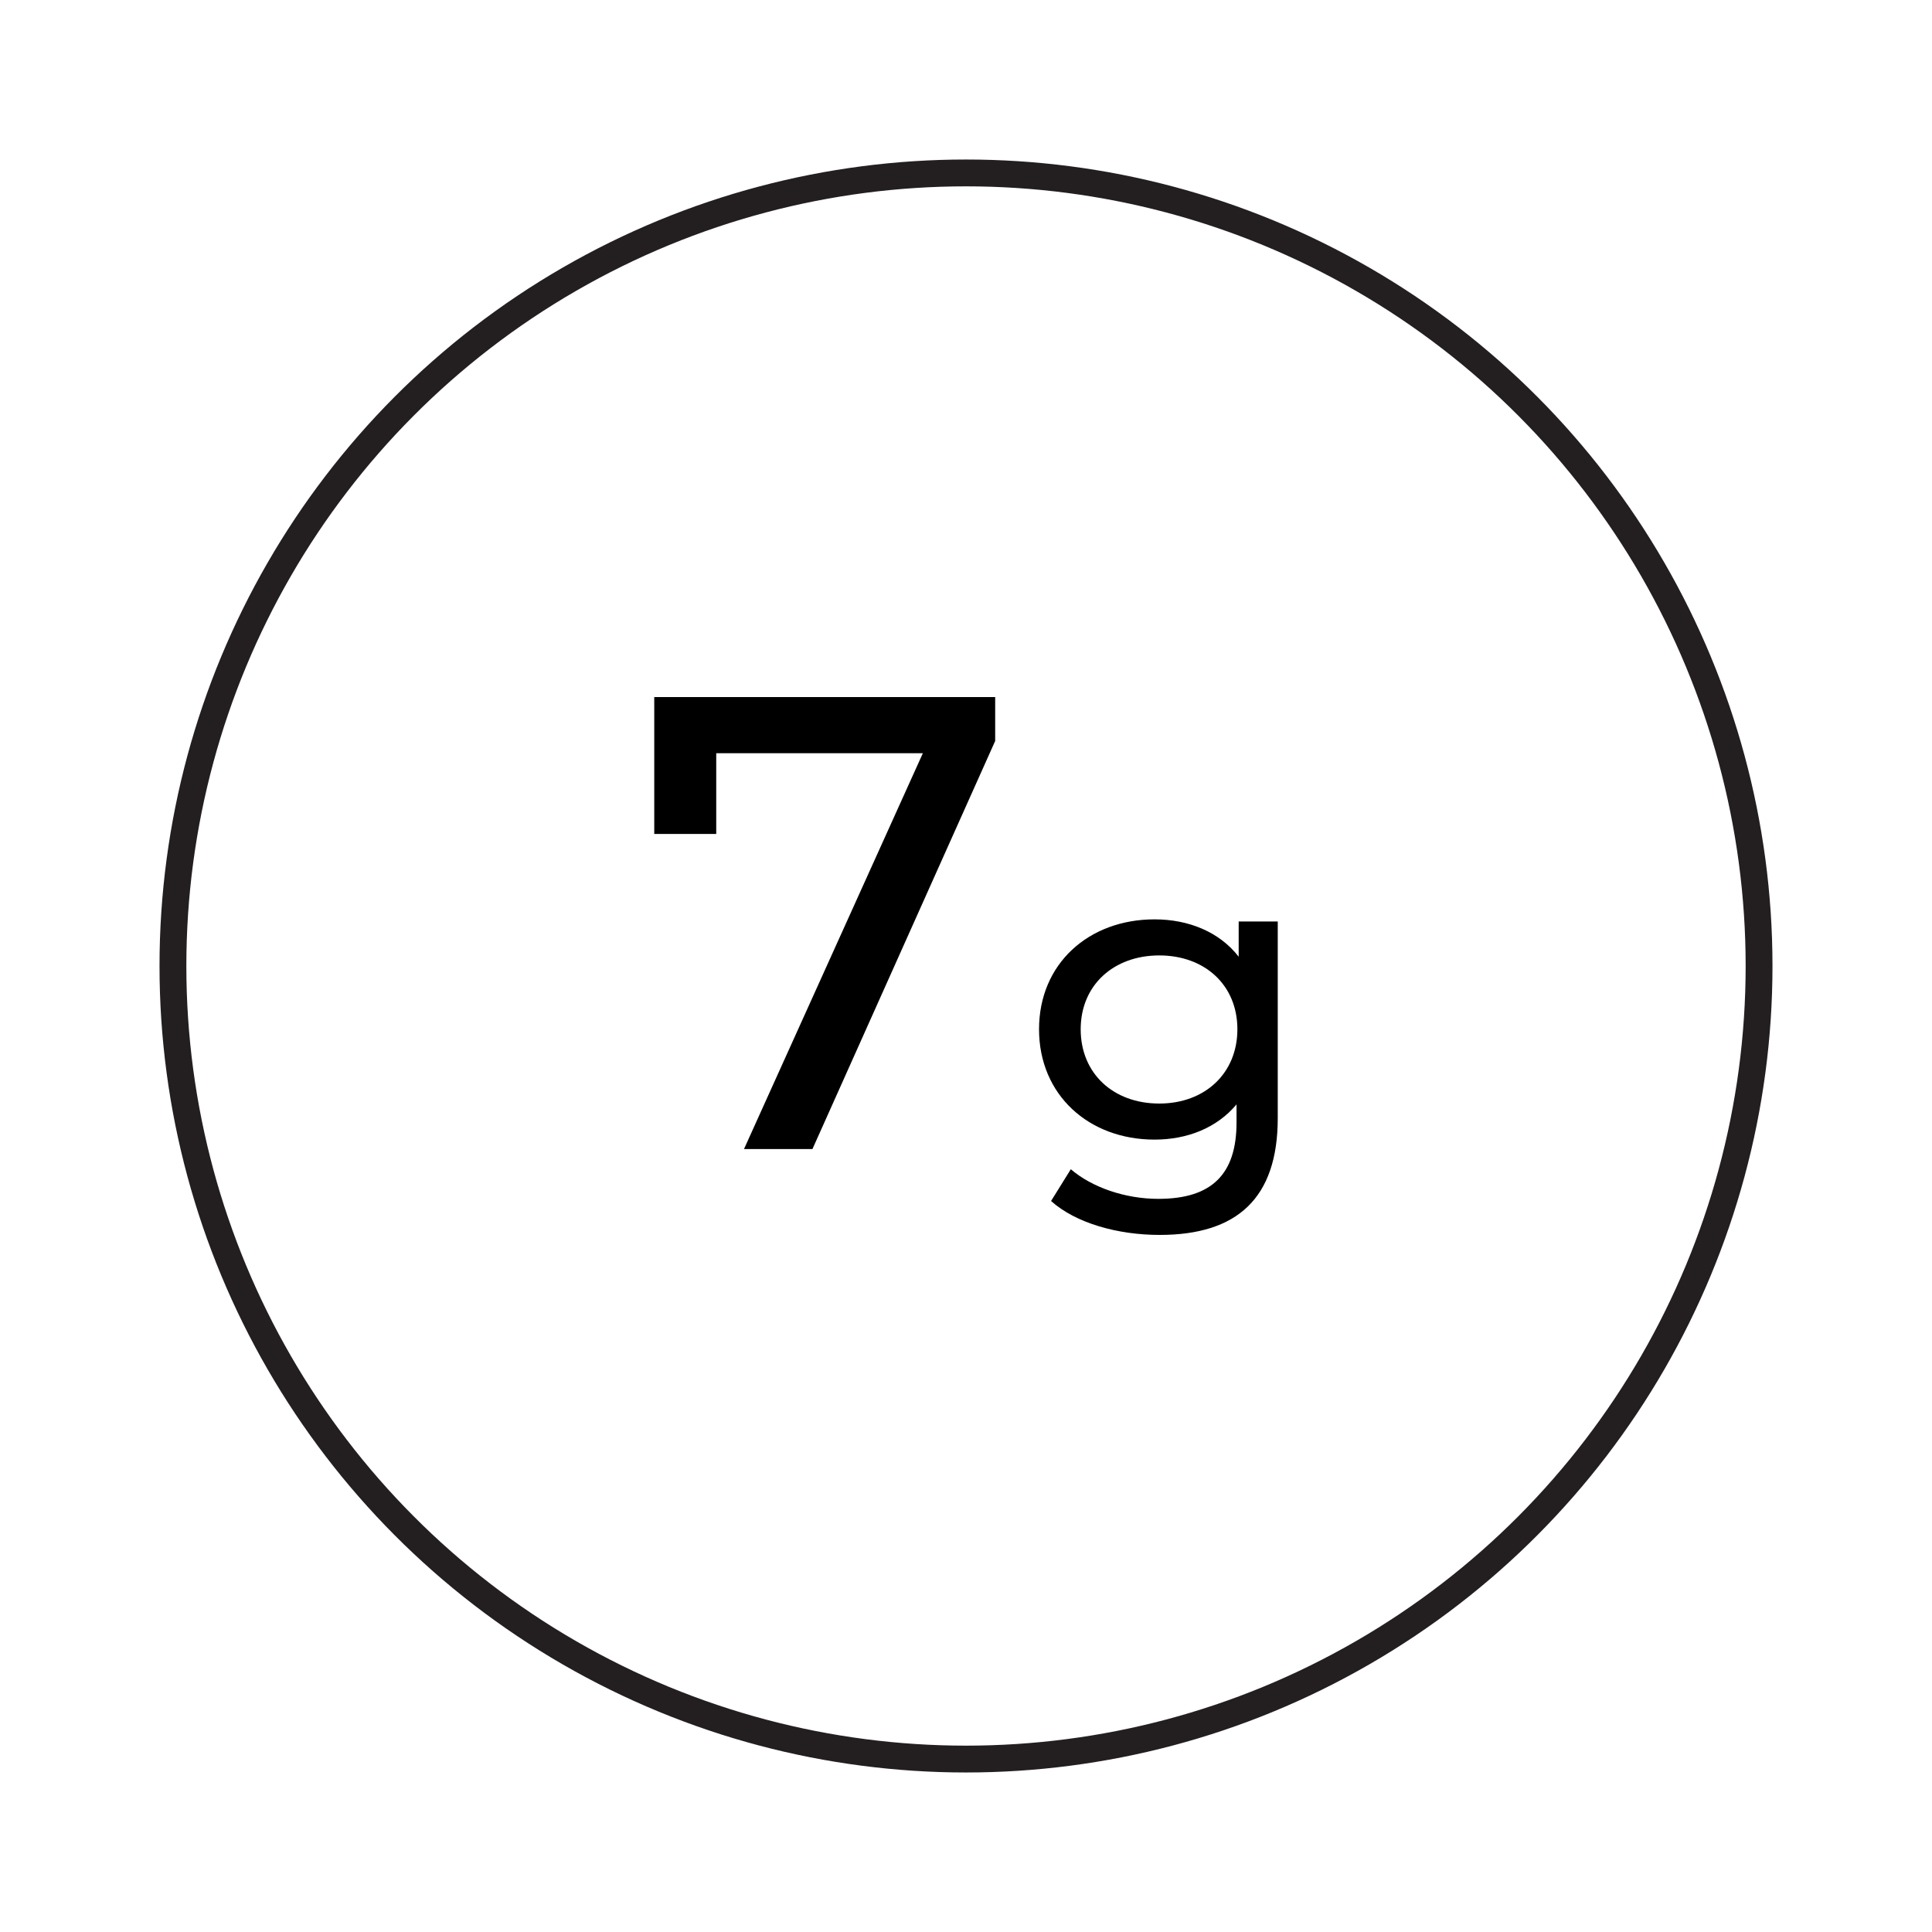
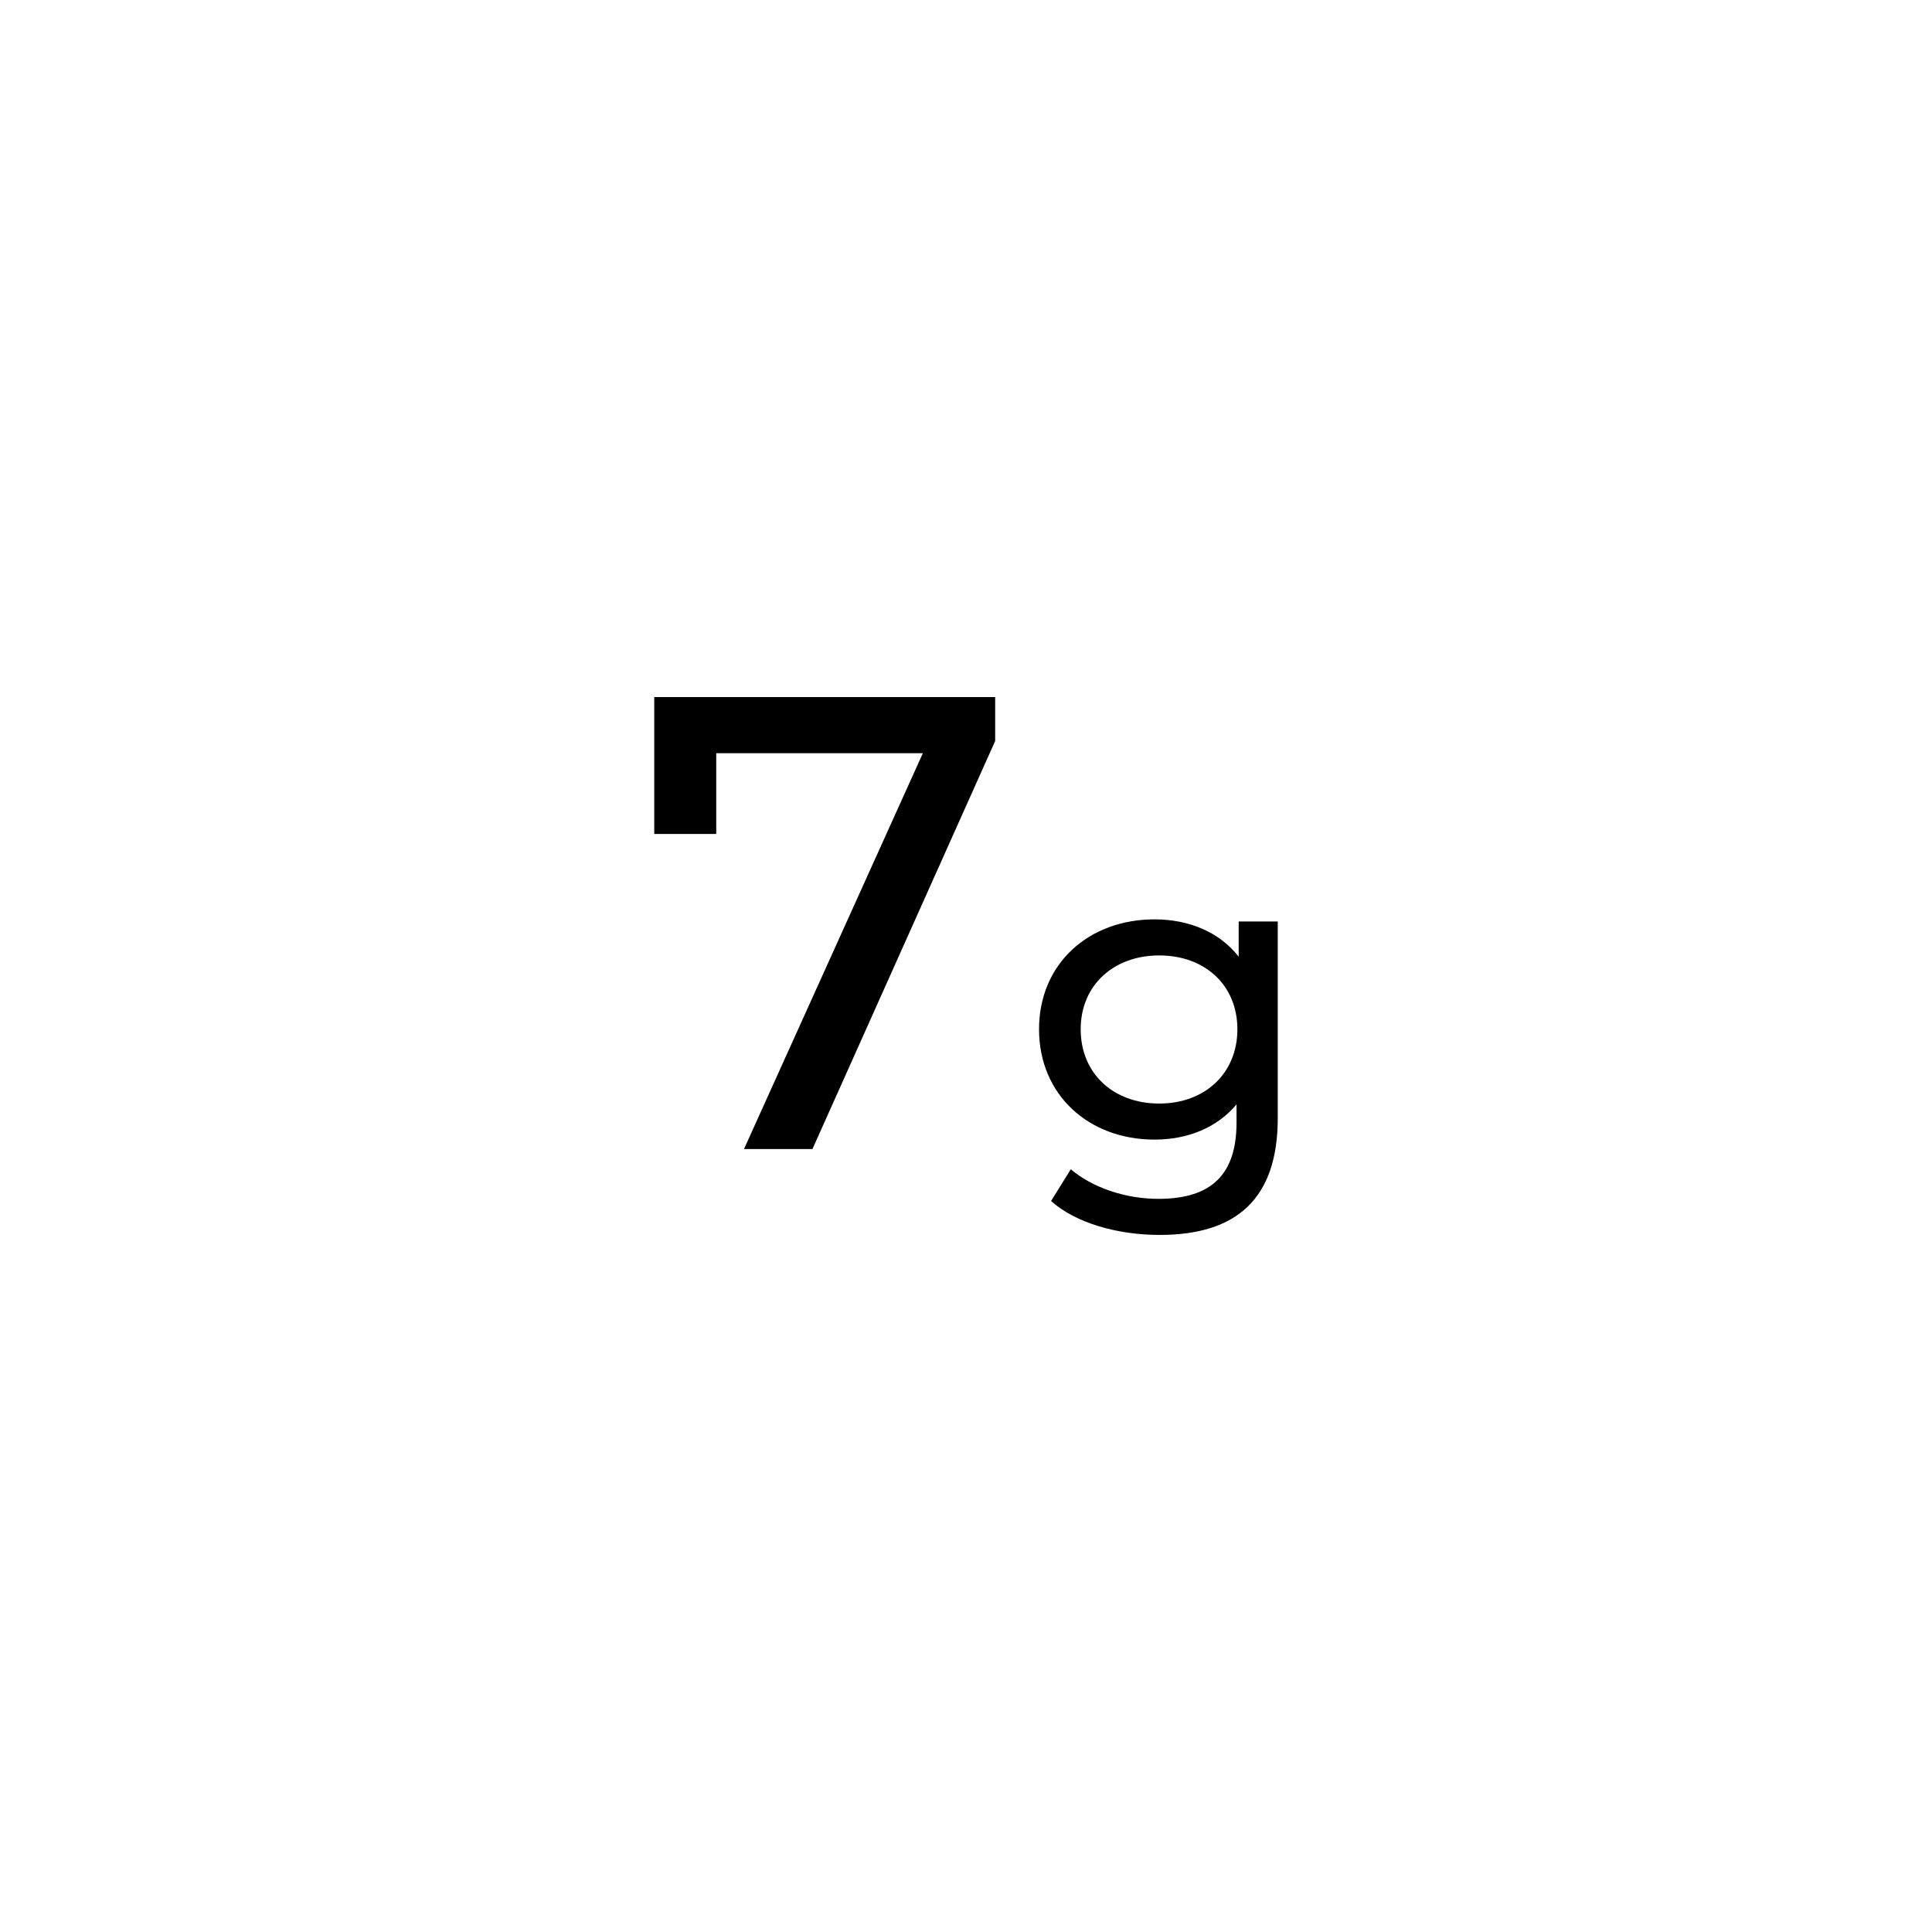
<svg xmlns="http://www.w3.org/2000/svg" id="Layer_1" data-name="Layer 1" viewBox="0 0 1080 1080">
  <defs>
    <style>
      .cls-1 {
        fill: none;
        stroke: #231f20;
        stroke-miterlimit: 10;
        stroke-width: 15px;
      }
    </style>
  </defs>
-   <circle class="cls-1" cx="540" cy="540" r="443.33" />
  <g>
    <path d="m556.31,389.67v24.54l-102.15,228.12h-38.26l99.98-221.26h-115.5v45.12h-34.65v-76.52h190.58Z" />
    <path d="m714.27,515.13v109.92c0,44.88-22.8,65.28-66,65.28-23.28,0-46.8-6.48-60.72-18.96l11.04-17.76c11.76,10.08,30.24,16.56,48.96,16.56,30,0,43.68-13.92,43.68-42.72v-10.08c-11.04,13.2-27.6,19.68-45.84,19.68-36.72,0-64.56-24.96-64.56-61.68s27.84-61.44,64.56-61.44c18.96,0,36.24,6.96,47.04,20.88v-19.68h21.84Zm-22.56,60.24c0-24.72-18.24-41.28-43.68-41.28s-43.92,16.56-43.92,41.28,18.24,41.52,43.92,41.52,43.68-17.04,43.68-41.52Z" />
  </g>
</svg>